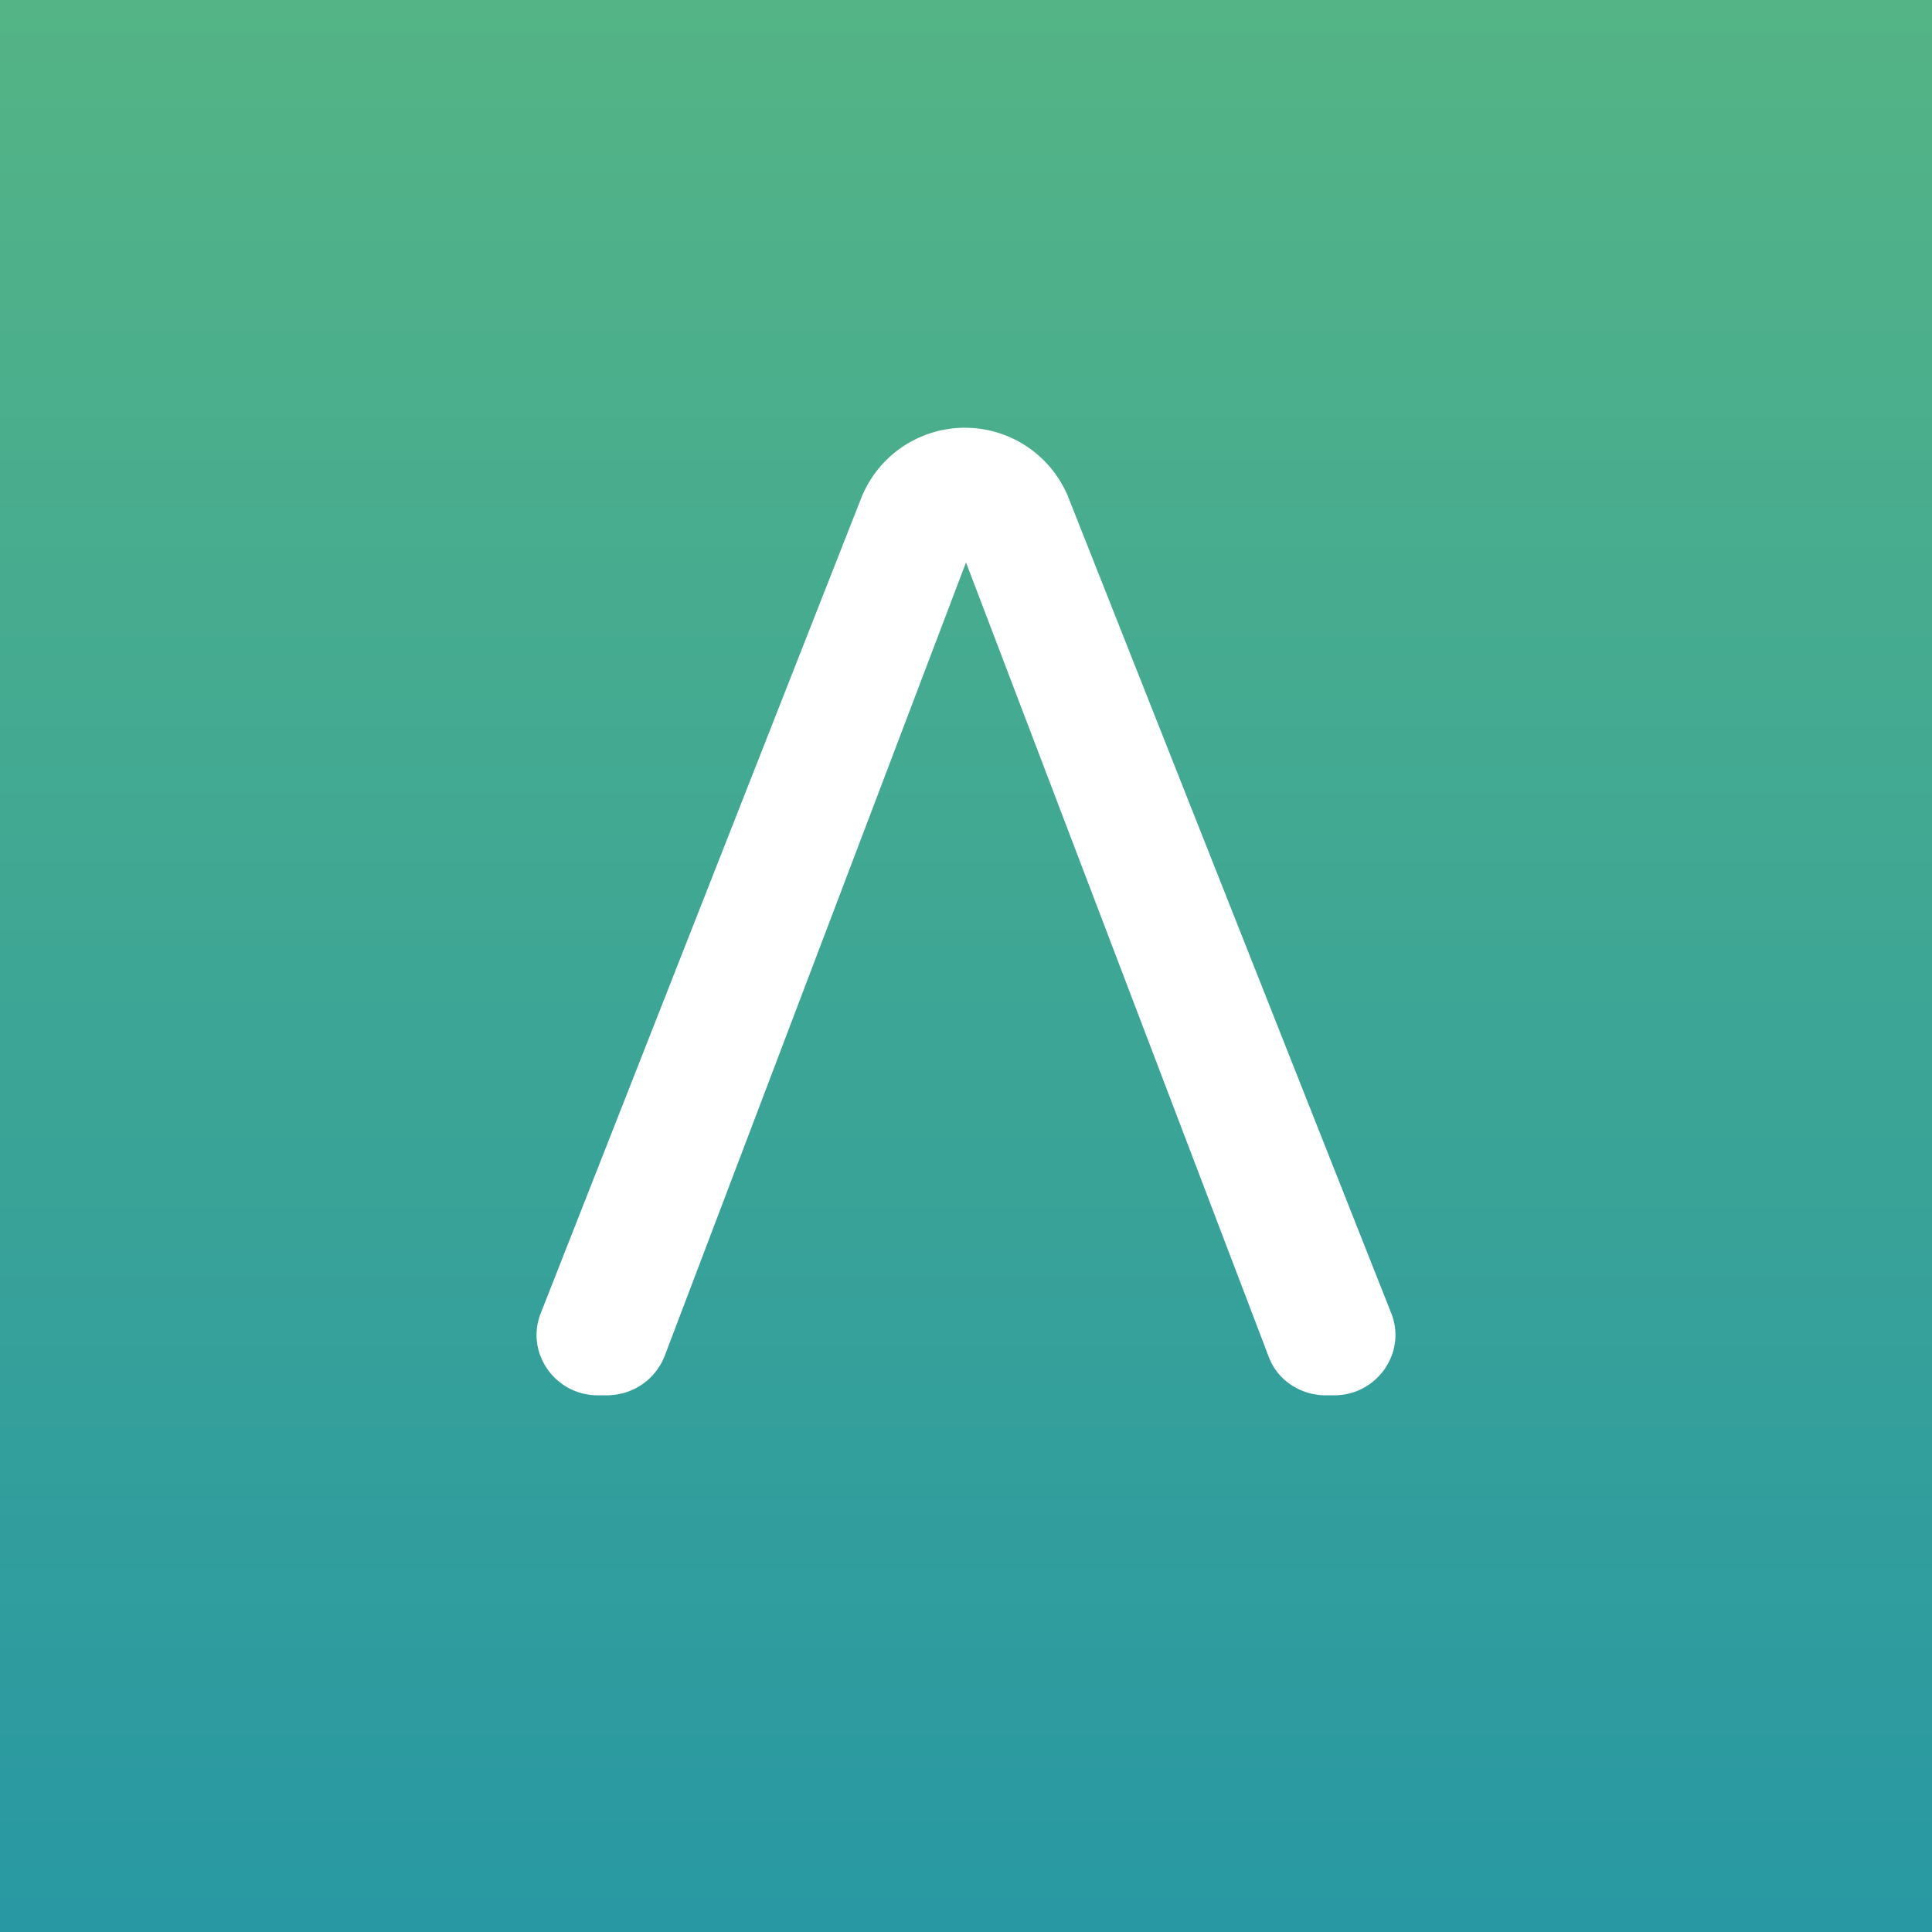
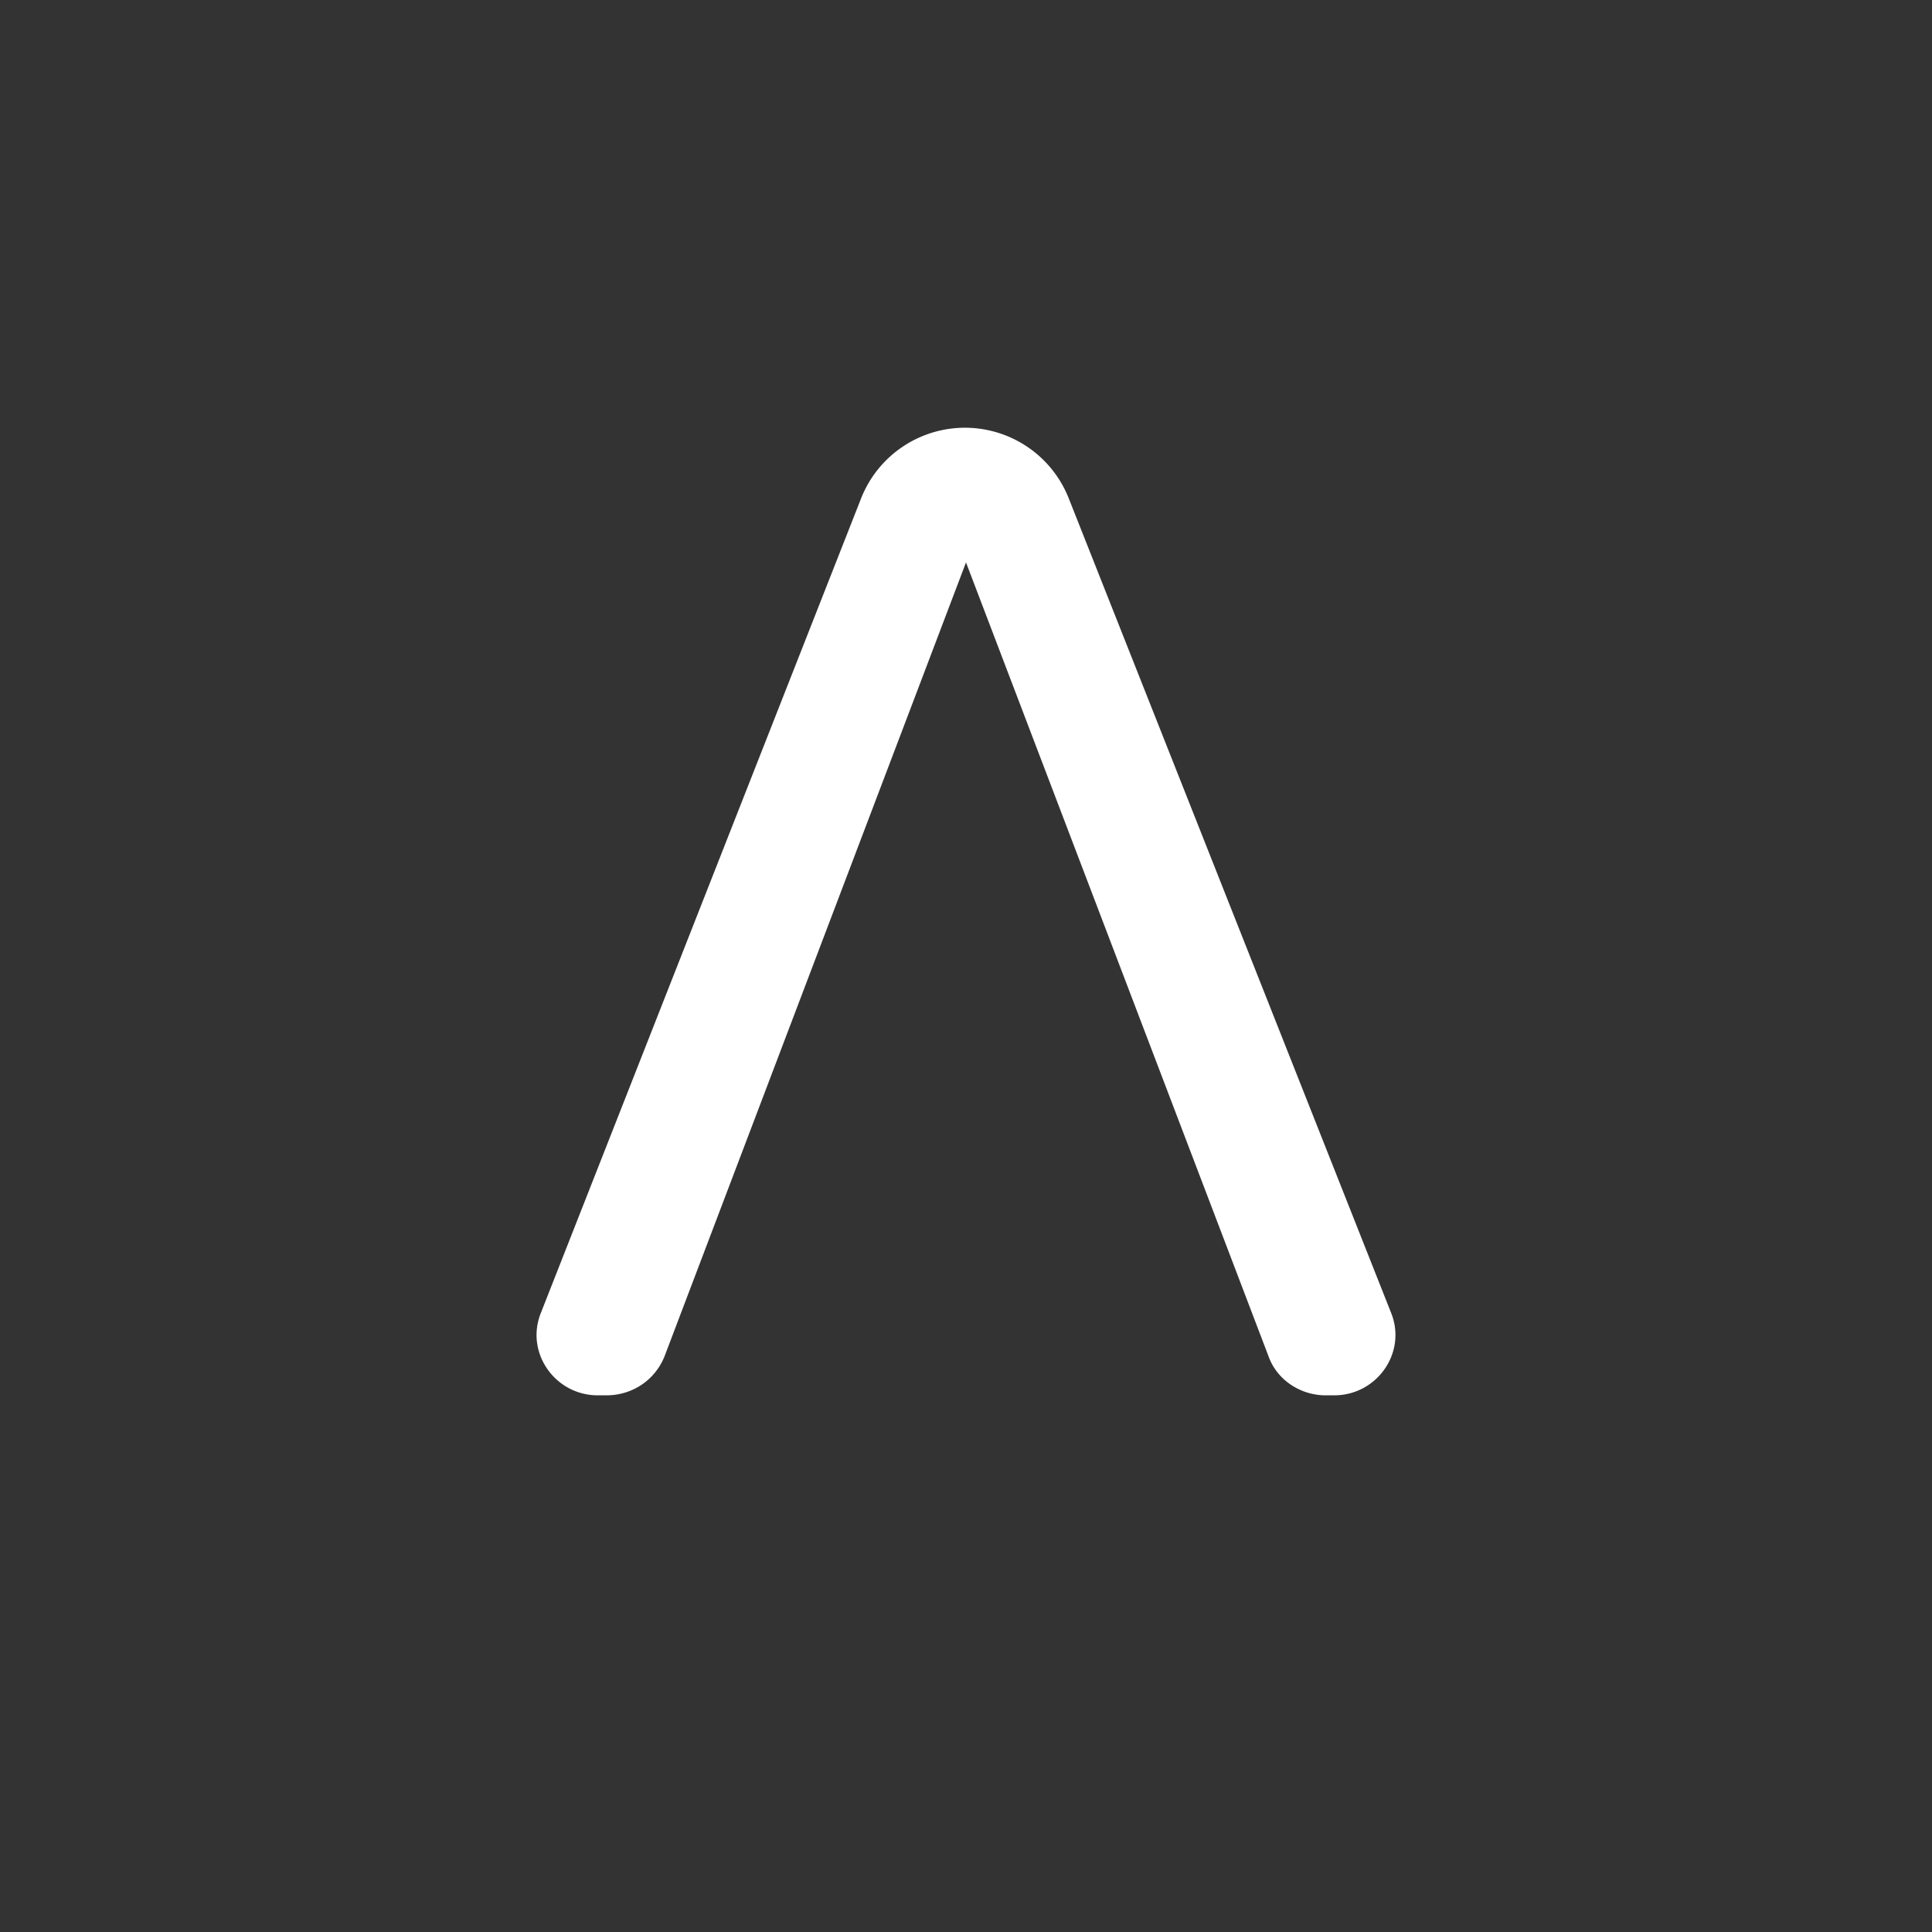
<svg xmlns="http://www.w3.org/2000/svg" width="18" height="18">
  <rect width="100%" height="100%" fill="#333333" stroke="none" />
-   <path fill="url(#a)" d="M0 0h18v18H0z" />
  <path fill="#fff" d="M12.43 13c.4 0 .68-.4.53-.77l-3-7.58a1.04 1.04 0 0 0-1.94 0l-2.98 7.58c-.15.37.13.77.53.77h.08c.24 0 .45-.14.54-.36L9 5.24l2.82 7.4c.08.22.3.36.53.36h.07Z" />
  <defs>
    <linearGradient id="a" x1="9" x2="9" y1="0" y2="18" gradientUnits="userSpaceOnUse">
      <stop stop-color="#54B486" />
      <stop offset="1" stop-color="#2898A3" />
    </linearGradient>
  </defs>
</svg>